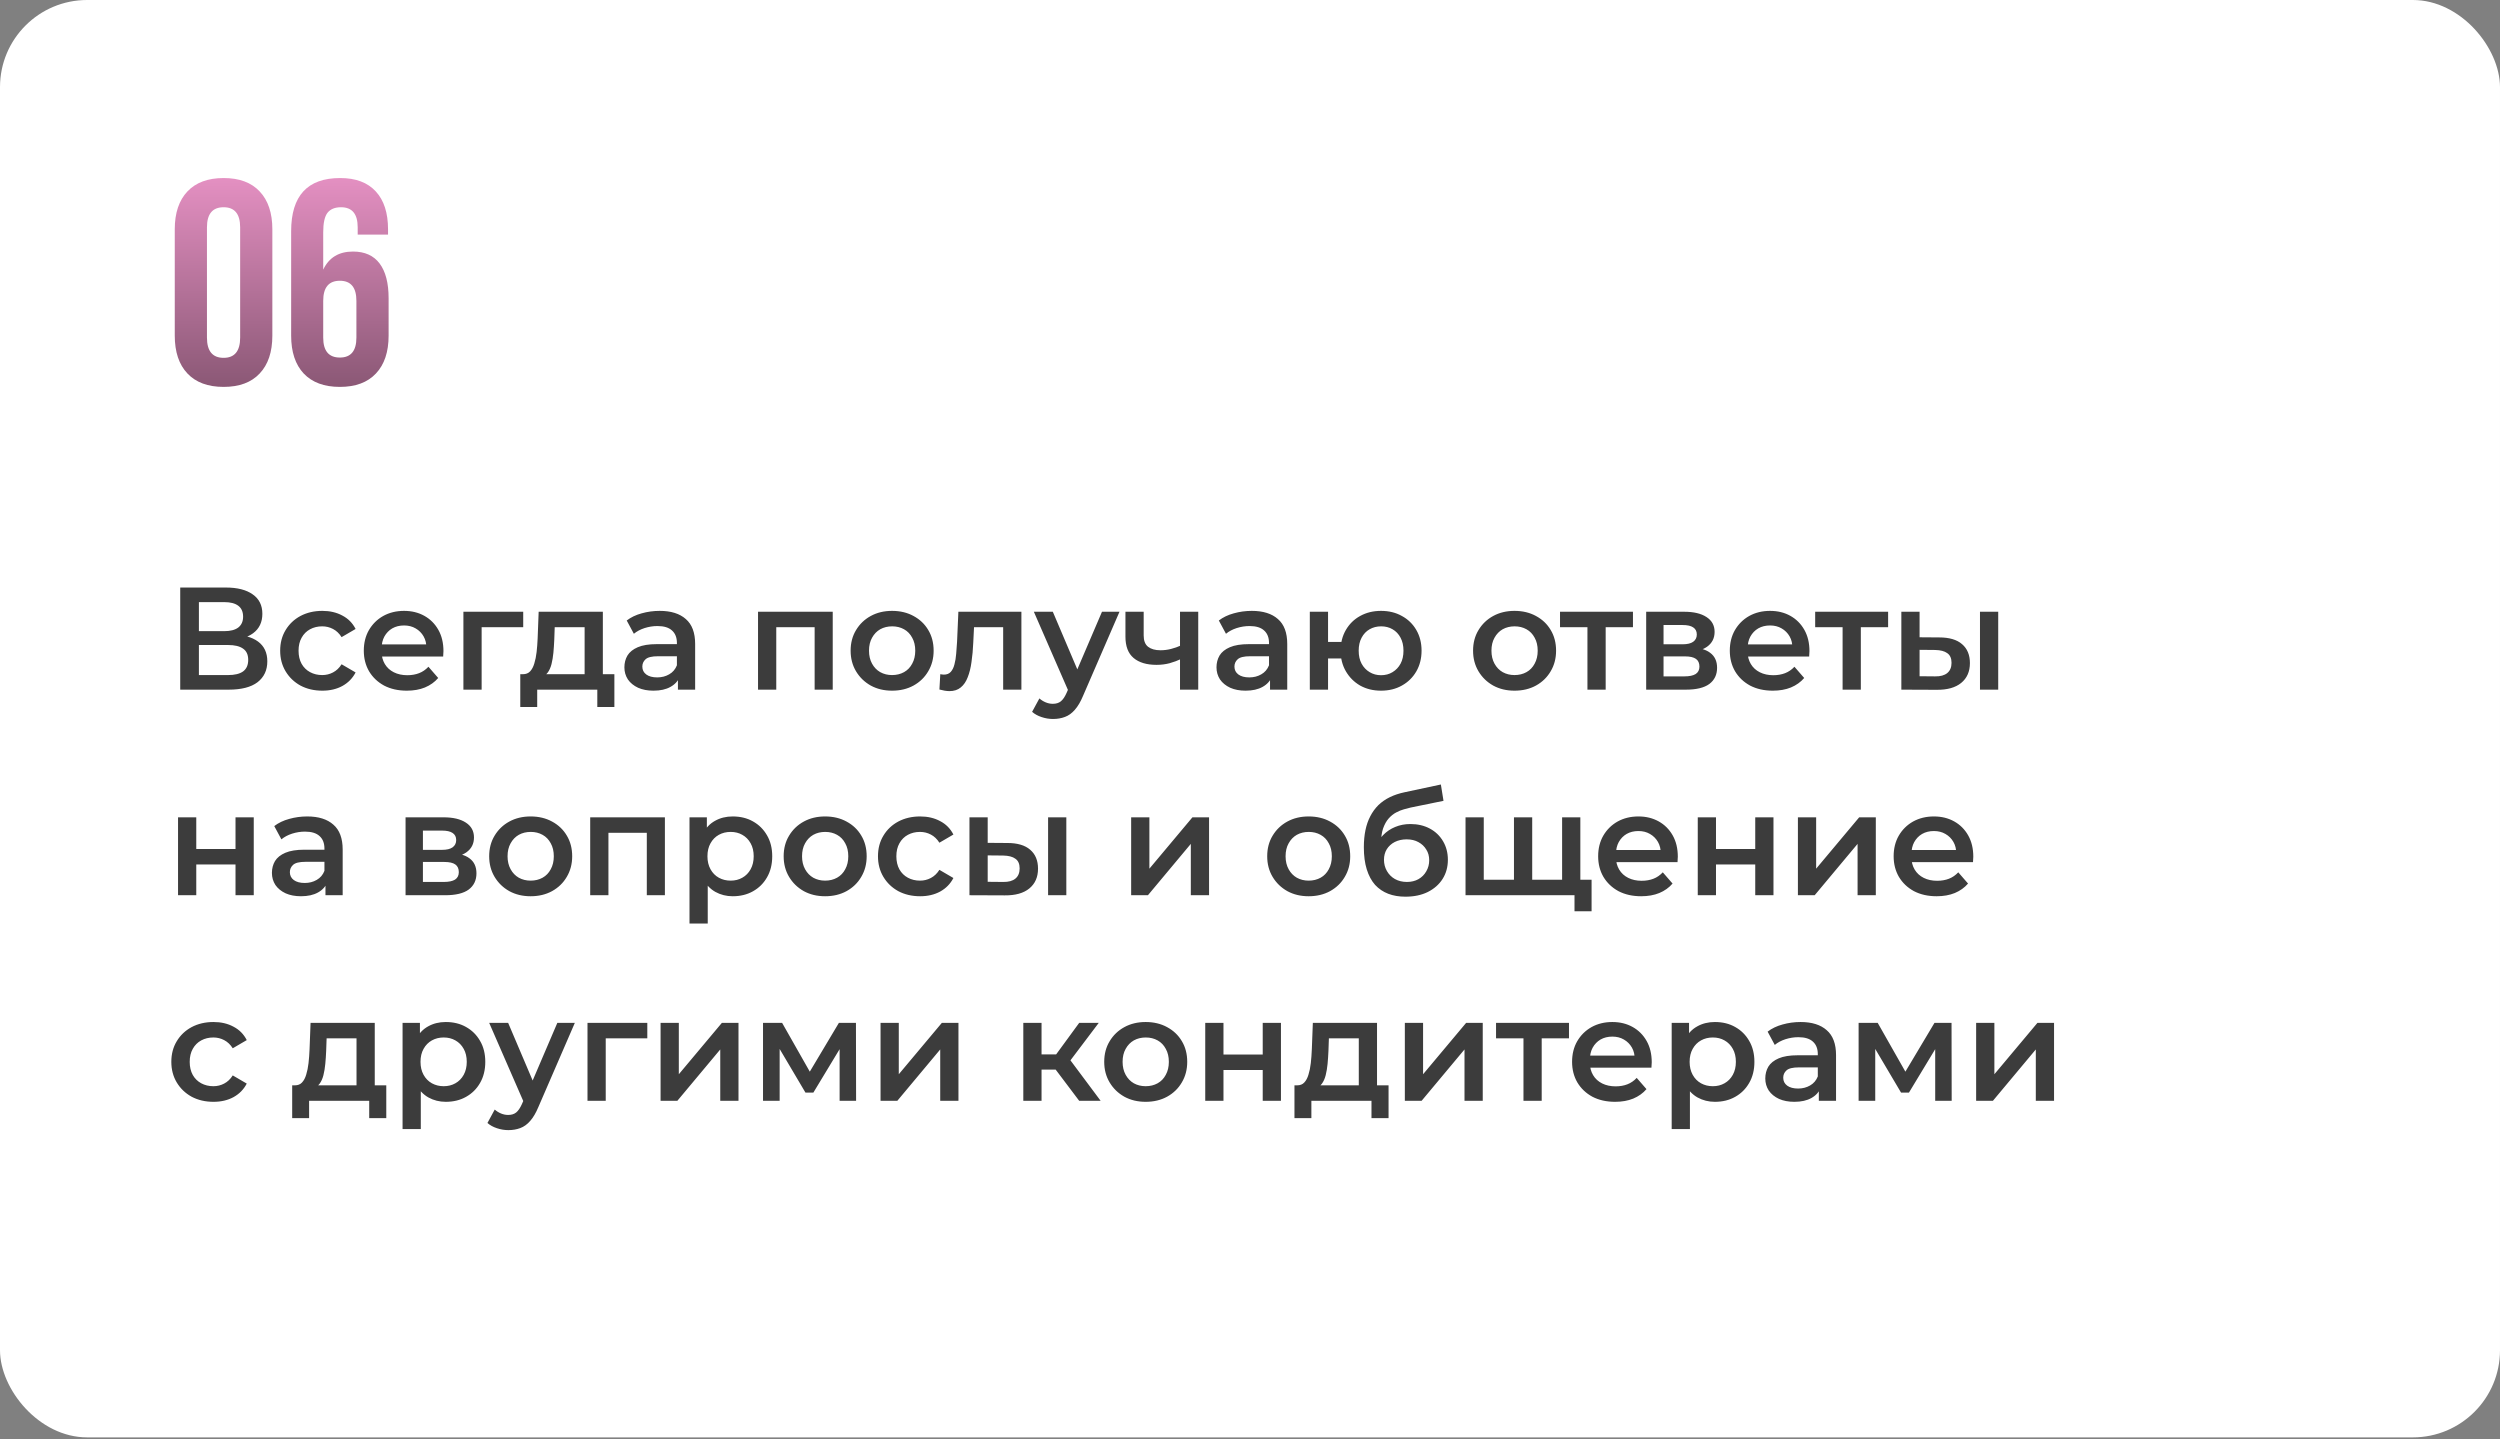
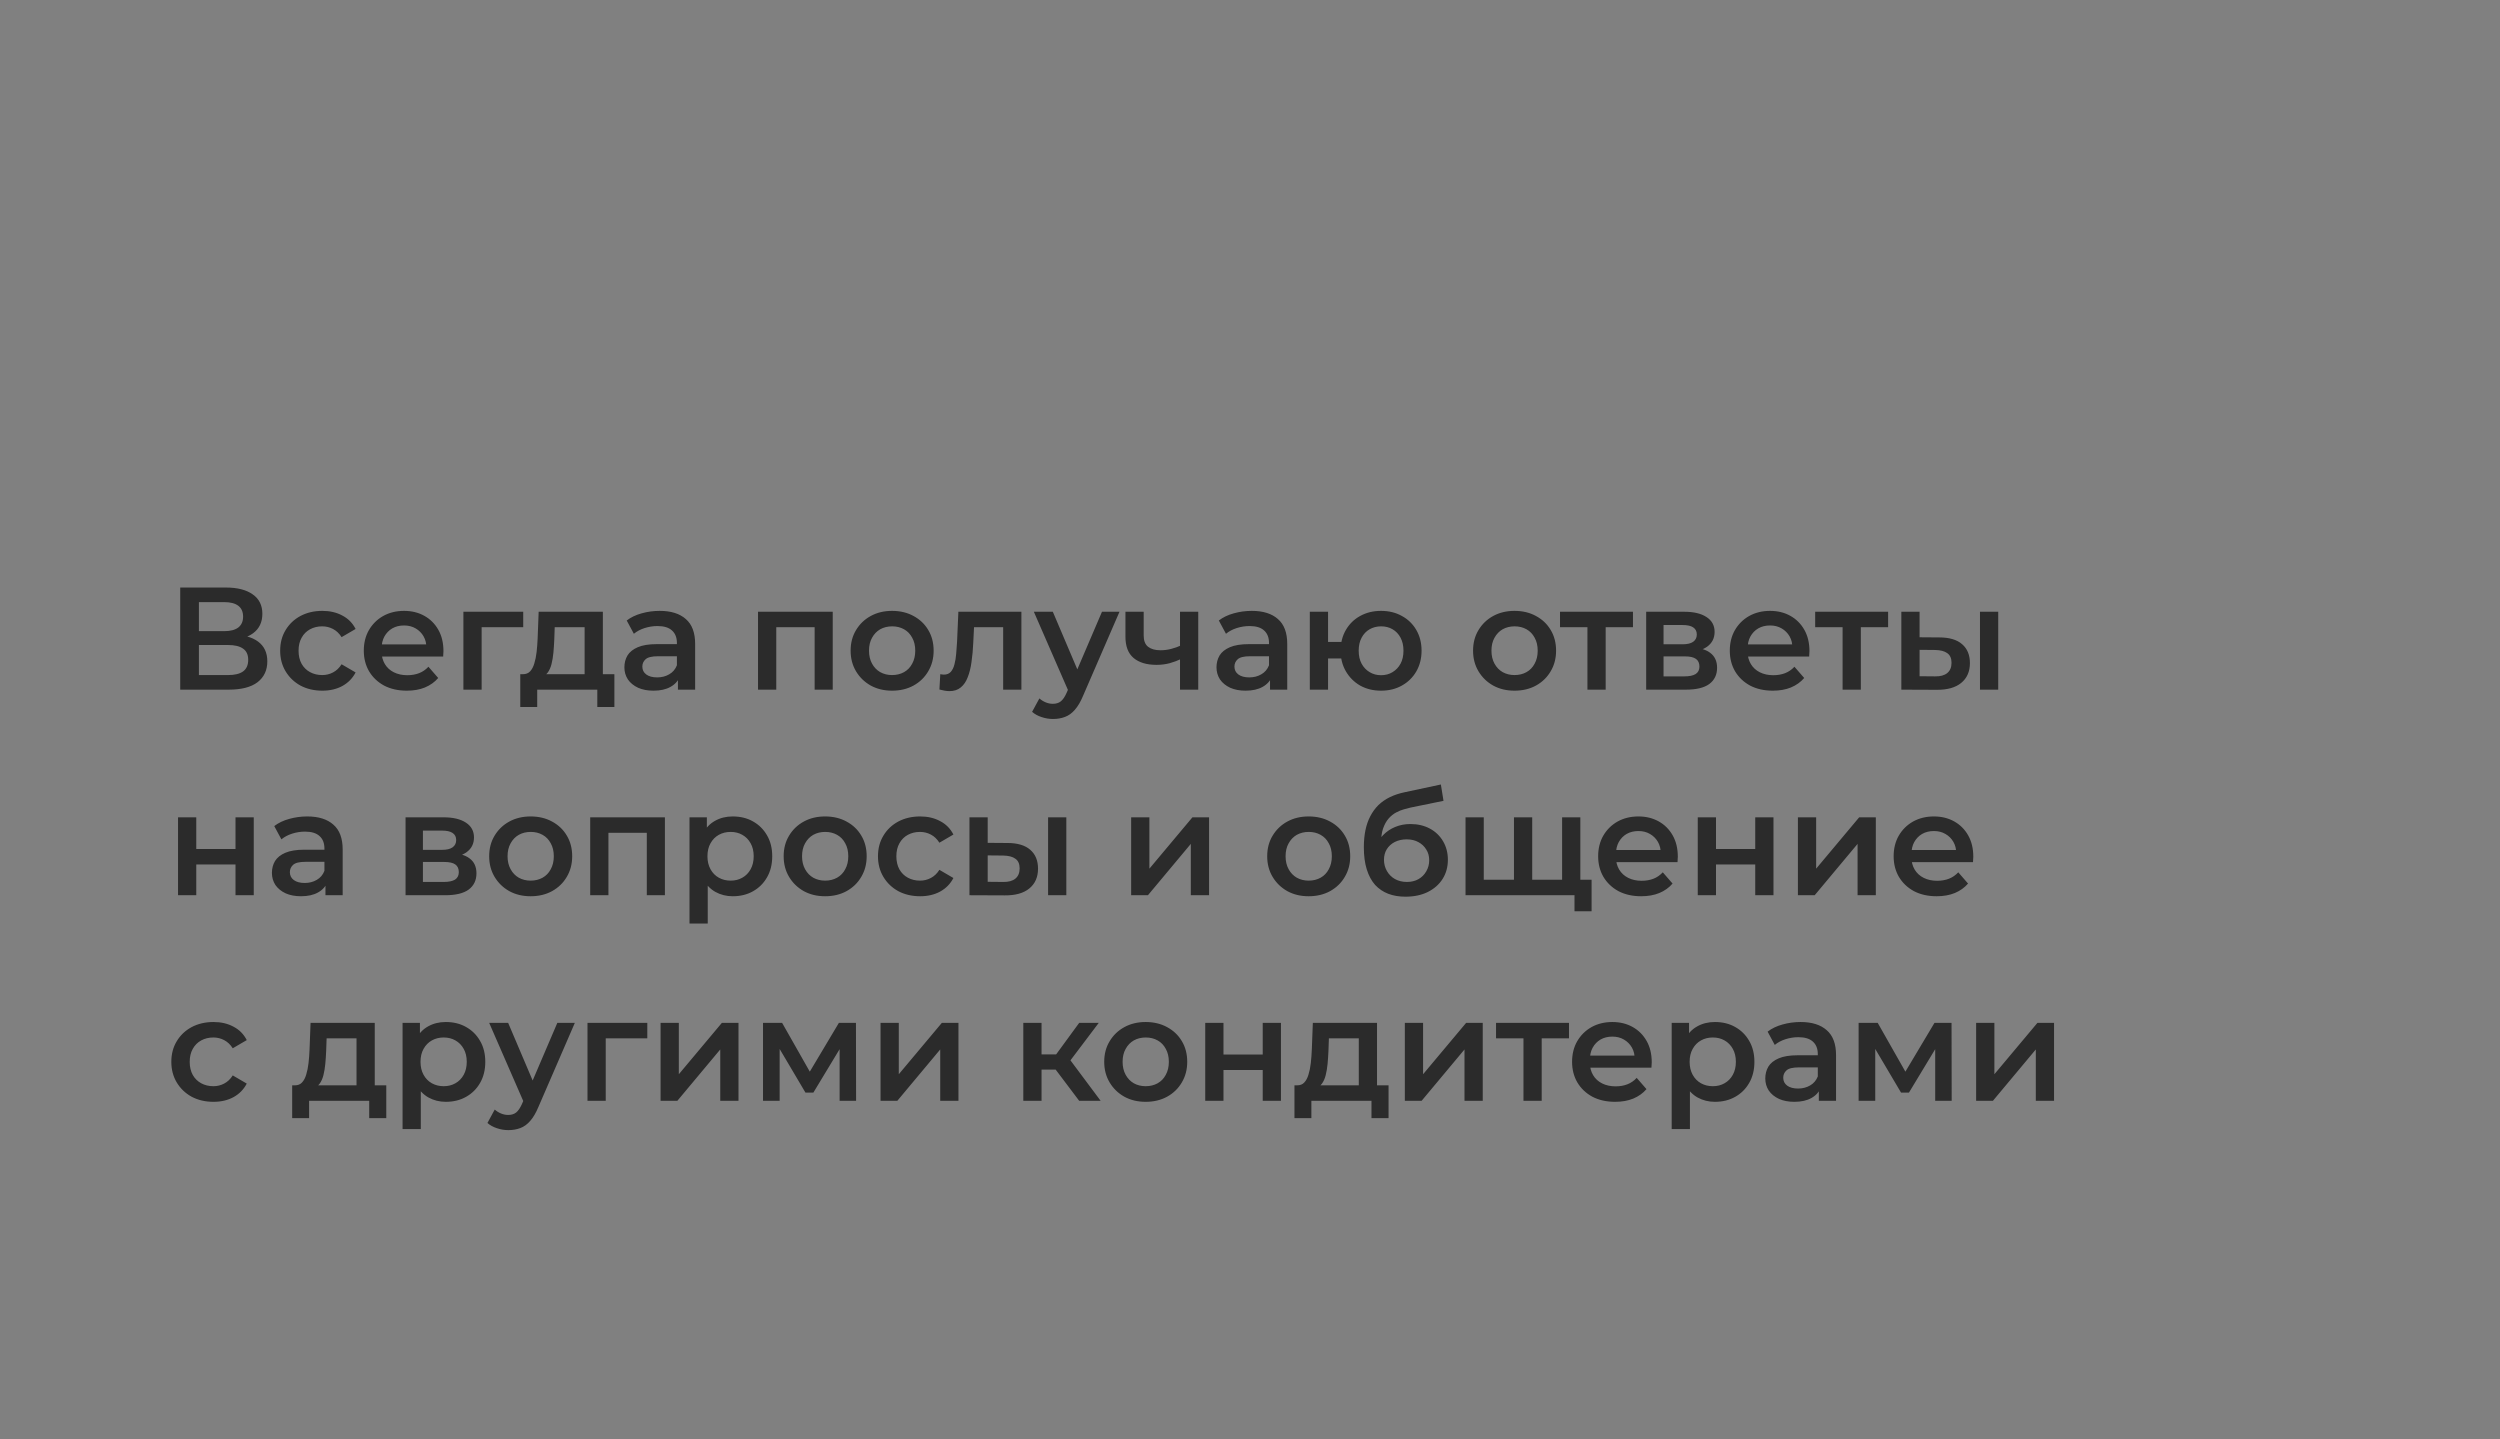
<svg xmlns="http://www.w3.org/2000/svg" width="377" height="217" viewBox="0 0 377 217" fill="none">
  <rect x="0" y="0" width="377" height="217" fill="#808080" stroke="none" />
-   <rect width="377" height="216.758" rx="13.141" fill="white" />
  <path d="M27.178 104V88.6H34.064C35.795 88.6 37.144 88.945 38.112 89.634C39.08 90.309 39.564 91.284 39.564 92.56C39.564 93.821 39.102 94.797 38.178 95.486C37.254 96.161 36.037 96.498 34.526 96.498L34.922 95.706C36.638 95.706 37.965 96.051 38.904 96.74C39.843 97.429 40.312 98.427 40.312 99.732C40.312 101.067 39.821 102.115 38.838 102.878C37.855 103.626 36.403 104 34.482 104H27.178ZM29.994 101.8H34.394C35.391 101.8 36.147 101.617 36.66 101.25C37.173 100.869 37.43 100.289 37.43 99.512C37.43 98.735 37.173 98.17 36.66 97.818C36.147 97.451 35.391 97.268 34.394 97.268H29.994V101.8ZM29.994 95.178H33.822C34.746 95.178 35.45 94.995 35.934 94.628C36.418 94.247 36.66 93.704 36.66 93C36.66 92.267 36.418 91.717 35.934 91.35C35.45 90.983 34.746 90.8 33.822 90.8H29.994V95.178ZM48.608 104.154C47.376 104.154 46.276 103.897 45.308 103.384C44.355 102.856 43.607 102.137 43.064 101.228C42.521 100.319 42.25 99.285 42.25 98.126C42.25 96.953 42.521 95.919 43.064 95.024C43.607 94.115 44.355 93.403 45.308 92.89C46.276 92.377 47.376 92.12 48.608 92.12C49.752 92.12 50.757 92.355 51.622 92.824C52.502 93.279 53.169 93.953 53.624 94.848L51.512 96.08C51.16 95.523 50.727 95.112 50.214 94.848C49.715 94.584 49.173 94.452 48.586 94.452C47.911 94.452 47.303 94.599 46.76 94.892C46.217 95.185 45.792 95.611 45.484 96.168C45.176 96.711 45.022 97.363 45.022 98.126C45.022 98.889 45.176 99.549 45.484 100.106C45.792 100.649 46.217 101.067 46.76 101.36C47.303 101.653 47.911 101.8 48.586 101.8C49.173 101.8 49.715 101.668 50.214 101.404C50.727 101.14 51.16 100.729 51.512 100.172L53.624 101.404C53.169 102.284 52.502 102.966 51.622 103.45C50.757 103.919 49.752 104.154 48.608 104.154ZM61.351 104.154C60.046 104.154 58.902 103.897 57.919 103.384C56.951 102.856 56.196 102.137 55.653 101.228C55.125 100.319 54.861 99.285 54.861 98.126C54.861 96.953 55.118 95.919 55.631 95.024C56.159 94.115 56.878 93.403 57.787 92.89C58.711 92.377 59.76 92.12 60.933 92.12C62.077 92.12 63.097 92.369 63.991 92.868C64.886 93.367 65.59 94.071 66.103 94.98C66.617 95.889 66.873 96.96 66.873 98.192C66.873 98.309 66.866 98.441 66.851 98.588C66.851 98.735 66.844 98.874 66.829 99.006H57.039V97.18H65.377L64.299 97.752C64.314 97.077 64.175 96.483 63.881 95.97C63.588 95.457 63.185 95.053 62.671 94.76C62.173 94.467 61.593 94.32 60.933 94.32C60.259 94.32 59.665 94.467 59.151 94.76C58.653 95.053 58.257 95.464 57.963 95.992C57.685 96.505 57.545 97.114 57.545 97.818V98.258C57.545 98.962 57.707 99.585 58.029 100.128C58.352 100.671 58.807 101.089 59.393 101.382C59.98 101.675 60.655 101.822 61.417 101.822C62.077 101.822 62.671 101.719 63.199 101.514C63.727 101.309 64.197 100.986 64.607 100.546L66.081 102.24C65.553 102.856 64.886 103.333 64.079 103.67C63.287 103.993 62.378 104.154 61.351 104.154ZM69.881 104V92.252H78.901V94.584H71.993L72.631 93.968V104H69.881ZM88.16 102.724V94.584H83.65L83.584 96.476C83.554 97.151 83.51 97.803 83.452 98.434C83.393 99.05 83.298 99.622 83.166 100.15C83.034 100.663 82.843 101.089 82.594 101.426C82.344 101.763 82.014 101.983 81.604 102.086L78.876 101.668C79.316 101.668 79.668 101.529 79.932 101.25C80.21 100.957 80.423 100.561 80.57 100.062C80.731 99.549 80.848 98.969 80.922 98.324C80.995 97.664 81.046 96.982 81.076 96.278L81.23 92.252H90.91V102.724H88.16ZM78.458 106.618V101.668H92.648V106.618H90.074V104H81.01V106.618H78.458ZM102.232 104V101.624L102.078 101.118V96.96C102.078 96.153 101.836 95.53 101.352 95.09C100.868 94.635 100.135 94.408 99.152 94.408C98.492 94.408 97.839 94.511 97.194 94.716C96.563 94.921 96.028 95.207 95.588 95.574L94.51 93.572C95.141 93.088 95.888 92.729 96.754 92.494C97.634 92.245 98.543 92.12 99.482 92.12C101.183 92.12 102.496 92.531 103.42 93.352C104.359 94.159 104.828 95.413 104.828 97.114V104H102.232ZM98.536 104.154C97.656 104.154 96.886 104.007 96.226 103.714C95.566 103.406 95.052 102.988 94.686 102.46C94.334 101.917 94.158 101.309 94.158 100.634C94.158 99.974 94.312 99.38 94.62 98.852C94.942 98.324 95.463 97.906 96.182 97.598C96.9 97.29 97.854 97.136 99.042 97.136H102.452V98.962H99.24C98.301 98.962 97.671 99.116 97.348 99.424C97.025 99.717 96.864 100.084 96.864 100.524C96.864 101.023 97.062 101.419 97.458 101.712C97.854 102.005 98.404 102.152 99.108 102.152C99.782 102.152 100.384 101.998 100.912 101.69C101.455 101.382 101.843 100.927 102.078 100.326L102.54 101.976C102.276 102.665 101.799 103.201 101.11 103.582C100.435 103.963 99.577 104.154 98.536 104.154ZM114.311 104V92.252H125.575V104H122.847V93.946L123.485 94.584H116.423L117.061 93.946V104H114.311ZM134.522 104.154C133.319 104.154 132.248 103.897 131.31 103.384C130.371 102.856 129.63 102.137 129.088 101.228C128.545 100.319 128.274 99.285 128.274 98.126C128.274 96.953 128.545 95.919 129.088 95.024C129.63 94.115 130.371 93.403 131.31 92.89C132.248 92.377 133.319 92.12 134.522 92.12C135.739 92.12 136.817 92.377 137.756 92.89C138.709 93.403 139.45 94.107 139.978 95.002C140.52 95.897 140.792 96.938 140.792 98.126C140.792 99.285 140.52 100.319 139.978 101.228C139.45 102.137 138.709 102.856 137.756 103.384C136.817 103.897 135.739 104.154 134.522 104.154ZM134.522 101.8C135.196 101.8 135.798 101.653 136.326 101.36C136.854 101.067 137.264 100.641 137.558 100.084C137.866 99.527 138.02 98.874 138.02 98.126C138.02 97.363 137.866 96.711 137.558 96.168C137.264 95.611 136.854 95.185 136.326 94.892C135.798 94.599 135.204 94.452 134.544 94.452C133.869 94.452 133.268 94.599 132.74 94.892C132.226 95.185 131.816 95.611 131.508 96.168C131.2 96.711 131.046 97.363 131.046 98.126C131.046 98.874 131.2 99.527 131.508 100.084C131.816 100.641 132.226 101.067 132.74 101.36C133.268 101.653 133.862 101.8 134.522 101.8ZM141.663 103.978L141.795 101.668C141.898 101.683 141.993 101.697 142.081 101.712C142.169 101.727 142.25 101.734 142.323 101.734C142.778 101.734 143.13 101.595 143.379 101.316C143.629 101.037 143.812 100.663 143.929 100.194C144.061 99.71 144.149 99.175 144.193 98.588C144.252 97.987 144.296 97.385 144.325 96.784L144.523 92.252H154.027V104H151.277V93.836L151.915 94.584H146.327L146.921 93.814L146.767 96.916C146.723 97.957 146.635 98.925 146.503 99.82C146.386 100.7 146.195 101.47 145.931 102.13C145.682 102.79 145.33 103.303 144.875 103.67C144.435 104.037 143.871 104.22 143.181 104.22C142.961 104.22 142.719 104.198 142.455 104.154C142.206 104.11 141.942 104.051 141.663 103.978ZM158.787 108.422C158.215 108.422 157.643 108.327 157.071 108.136C156.499 107.945 156.022 107.681 155.641 107.344L156.741 105.32C157.019 105.569 157.335 105.767 157.687 105.914C158.039 106.061 158.398 106.134 158.765 106.134C159.263 106.134 159.667 106.009 159.975 105.76C160.283 105.511 160.569 105.093 160.833 104.506L161.515 102.966L161.735 102.636L166.179 92.252H168.819L163.319 104.946C162.952 105.826 162.541 106.523 162.087 107.036C161.647 107.549 161.148 107.909 160.591 108.114C160.048 108.319 159.447 108.422 158.787 108.422ZM161.207 104.418L155.905 92.252H158.765L163.077 102.394L161.207 104.418ZM178.143 99.358C177.586 99.622 176.992 99.842 176.361 100.018C175.745 100.179 175.092 100.26 174.403 100.26C172.922 100.26 171.77 99.915 170.949 99.226C170.128 98.537 169.717 97.466 169.717 96.014V92.252H172.467V95.838C172.467 96.615 172.687 97.18 173.127 97.532C173.582 97.884 174.205 98.06 174.997 98.06C175.525 98.06 176.053 97.994 176.581 97.862C177.109 97.73 177.63 97.547 178.143 97.312V99.358ZM177.945 104V92.252H180.695V104H177.945ZM191.521 104V101.624L191.367 101.118V96.96C191.367 96.153 191.125 95.53 190.641 95.09C190.157 94.635 189.424 94.408 188.441 94.408C187.781 94.408 187.128 94.511 186.483 94.716C185.852 94.921 185.317 95.207 184.877 95.574L183.799 93.572C184.43 93.088 185.178 92.729 186.043 92.494C186.923 92.245 187.832 92.12 188.771 92.12C190.472 92.12 191.785 92.531 192.709 93.352C193.648 94.159 194.117 95.413 194.117 97.114V104H191.521ZM187.825 104.154C186.945 104.154 186.175 104.007 185.515 103.714C184.855 103.406 184.342 102.988 183.975 102.46C183.623 101.917 183.447 101.309 183.447 100.634C183.447 99.974 183.601 99.38 183.909 98.852C184.232 98.324 184.752 97.906 185.471 97.598C186.19 97.29 187.143 97.136 188.331 97.136H191.741V98.962H188.529C187.59 98.962 186.96 99.116 186.637 99.424C186.314 99.717 186.153 100.084 186.153 100.524C186.153 101.023 186.351 101.419 186.747 101.712C187.143 102.005 187.693 102.152 188.397 102.152C189.072 102.152 189.673 101.998 190.201 101.69C190.744 101.382 191.132 100.927 191.367 100.326L191.829 101.976C191.565 102.665 191.088 103.201 190.399 103.582C189.724 103.963 188.866 104.154 187.825 104.154ZM197.52 104V92.252H200.27V96.806H203.768V99.292H200.27V104H197.52ZM208.256 104.154C207.083 104.154 206.034 103.897 205.11 103.384C204.201 102.856 203.482 102.137 202.954 101.228C202.426 100.319 202.162 99.285 202.162 98.126C202.162 96.953 202.426 95.911 202.954 95.002C203.482 94.093 204.201 93.389 205.11 92.89C206.034 92.377 207.083 92.12 208.256 92.12C209.444 92.12 210.493 92.377 211.402 92.89C212.326 93.389 213.052 94.093 213.58 95.002C214.108 95.911 214.372 96.953 214.372 98.126C214.372 99.285 214.108 100.326 213.58 101.25C213.052 102.159 212.326 102.871 211.402 103.384C210.493 103.897 209.444 104.154 208.256 104.154ZM208.256 101.822C208.916 101.822 209.495 101.668 209.994 101.36C210.507 101.052 210.911 100.627 211.204 100.084C211.497 99.541 211.644 98.889 211.644 98.126C211.644 97.363 211.497 96.711 211.204 96.168C210.911 95.611 210.507 95.185 209.994 94.892C209.495 94.599 208.923 94.452 208.278 94.452C207.633 94.452 207.053 94.599 206.54 94.892C206.027 95.185 205.623 95.611 205.33 96.168C205.037 96.711 204.89 97.363 204.89 98.126C204.89 98.889 205.037 99.541 205.33 100.084C205.623 100.627 206.027 101.052 206.54 101.36C207.053 101.668 207.625 101.822 208.256 101.822ZM228.387 104.154C227.184 104.154 226.113 103.897 225.175 103.384C224.236 102.856 223.495 102.137 222.953 101.228C222.41 100.319 222.139 99.285 222.139 98.126C222.139 96.953 222.41 95.919 222.953 95.024C223.495 94.115 224.236 93.403 225.175 92.89C226.113 92.377 227.184 92.12 228.387 92.12C229.604 92.12 230.682 92.377 231.621 92.89C232.574 93.403 233.315 94.107 233.843 95.002C234.385 95.897 234.657 96.938 234.657 98.126C234.657 99.285 234.385 100.319 233.843 101.228C233.315 102.137 232.574 102.856 231.621 103.384C230.682 103.897 229.604 104.154 228.387 104.154ZM228.387 101.8C229.061 101.8 229.663 101.653 230.191 101.36C230.719 101.067 231.129 100.641 231.423 100.084C231.731 99.527 231.885 98.874 231.885 98.126C231.885 97.363 231.731 96.711 231.423 96.168C231.129 95.611 230.719 95.185 230.191 94.892C229.663 94.599 229.069 94.452 228.409 94.452C227.734 94.452 227.133 94.599 226.605 94.892C226.091 95.185 225.681 95.611 225.373 96.168C225.065 96.711 224.911 97.363 224.911 98.126C224.911 98.874 225.065 99.527 225.373 100.084C225.681 100.641 226.091 101.067 226.605 101.36C227.133 101.653 227.727 101.8 228.387 101.8ZM239.386 104V93.924L240.024 94.584H235.25V92.252H246.25V94.584H241.498L242.136 93.924V104H239.386ZM248.244 104V92.252H253.986C255.409 92.252 256.524 92.516 257.33 93.044C258.152 93.572 258.562 94.32 258.562 95.288C258.562 96.241 258.181 96.989 257.418 97.532C256.656 98.06 255.644 98.324 254.382 98.324L254.712 97.642C256.135 97.642 257.191 97.906 257.88 98.434C258.584 98.947 258.936 99.703 258.936 100.7C258.936 101.741 258.548 102.555 257.77 103.142C256.993 103.714 255.812 104 254.228 104H248.244ZM250.862 101.998H254.008C254.756 101.998 255.321 101.881 255.702 101.646C256.084 101.397 256.274 101.023 256.274 100.524C256.274 99.996 256.098 99.607 255.746 99.358C255.394 99.109 254.844 98.984 254.096 98.984H250.862V101.998ZM250.862 97.158H253.744C254.448 97.158 254.976 97.033 255.328 96.784C255.695 96.52 255.878 96.153 255.878 95.684C255.878 95.2 255.695 94.841 255.328 94.606C254.976 94.371 254.448 94.254 253.744 94.254H250.862V97.158ZM267.344 104.154C266.038 104.154 264.894 103.897 263.912 103.384C262.944 102.856 262.188 102.137 261.646 101.228C261.118 100.319 260.854 99.285 260.854 98.126C260.854 96.953 261.11 95.919 261.624 95.024C262.152 94.115 262.87 93.403 263.78 92.89C264.704 92.377 265.752 92.12 266.926 92.12C268.07 92.12 269.089 92.369 269.984 92.868C270.878 93.367 271.582 94.071 272.096 94.98C272.609 95.889 272.866 96.96 272.866 98.192C272.866 98.309 272.858 98.441 272.844 98.588C272.844 98.735 272.836 98.874 272.822 99.006H263.032V97.18H271.37L270.292 97.752C270.306 97.077 270.167 96.483 269.874 95.97C269.58 95.457 269.177 95.053 268.664 94.76C268.165 94.467 267.586 94.32 266.926 94.32C266.251 94.32 265.657 94.467 265.144 94.76C264.645 95.053 264.249 95.464 263.956 95.992C263.677 96.505 263.538 97.114 263.538 97.818V98.258C263.538 98.962 263.699 99.585 264.022 100.128C264.344 100.671 264.799 101.089 265.386 101.382C265.972 101.675 266.647 101.822 267.41 101.822C268.07 101.822 268.664 101.719 269.192 101.514C269.72 101.309 270.189 100.986 270.6 100.546L272.074 102.24C271.546 102.856 270.878 103.333 270.072 103.67C269.28 103.993 268.37 104.154 267.344 104.154ZM277.864 104V93.924L278.502 94.584H273.728V92.252H284.728V94.584H279.976L280.614 93.924V104H277.864ZM298.581 104V92.252H301.331V104H298.581ZM292.443 96.124C293.954 96.124 295.098 96.461 295.875 97.136C296.667 97.811 297.063 98.764 297.063 99.996C297.063 101.272 296.623 102.269 295.743 102.988C294.878 103.692 293.646 104.037 292.047 104.022L286.723 104V92.252H289.473V96.102L292.443 96.124ZM291.805 101.998C292.612 102.013 293.228 101.844 293.653 101.492C294.078 101.14 294.291 100.627 294.291 99.952C294.291 99.277 294.078 98.793 293.653 98.5C293.242 98.192 292.626 98.031 291.805 98.016L289.473 97.994V101.976L291.805 101.998ZM26.848 135V123.252H29.598V128.026H35.516V123.252H38.266V135H35.516V130.358H29.598V135H26.848ZM49.08 135V132.624L48.925 132.118V127.96C48.925 127.153 48.684 126.53 48.2 126.09C47.715 125.635 46.982 125.408 45.999 125.408C45.34 125.408 44.687 125.511 44.041 125.716C43.411 125.921 42.876 126.207 42.435 126.574L41.358 124.572C41.988 124.088 42.736 123.729 43.602 123.494C44.481 123.245 45.391 123.12 46.33 123.12C48.031 123.12 49.343 123.531 50.267 124.352C51.206 125.159 51.675 126.413 51.675 128.114V135H49.08ZM45.383 135.154C44.504 135.154 43.733 135.007 43.074 134.714C42.413 134.406 41.9 133.988 41.533 133.46C41.181 132.917 41.005 132.309 41.005 131.634C41.005 130.974 41.16 130.38 41.468 129.852C41.79 129.324 42.311 128.906 43.029 128.598C43.748 128.29 44.702 128.136 45.889 128.136H49.3V129.962H46.087C45.149 129.962 44.518 130.116 44.196 130.424C43.873 130.717 43.712 131.084 43.712 131.524C43.712 132.023 43.91 132.419 44.306 132.712C44.702 133.005 45.252 133.152 45.956 133.152C46.63 133.152 47.231 132.998 47.76 132.69C48.302 132.382 48.691 131.927 48.925 131.326L49.388 132.976C49.123 133.665 48.647 134.201 47.958 134.582C47.283 134.963 46.425 135.154 45.383 135.154ZM61.158 135V123.252H66.9C68.323 123.252 69.438 123.516 70.245 124.044C71.066 124.572 71.477 125.32 71.477 126.288C71.477 127.241 71.095 127.989 70.332 128.532C69.57 129.06 68.558 129.324 67.296 129.324L67.626 128.642C69.049 128.642 70.105 128.906 70.794 129.434C71.499 129.947 71.85 130.703 71.85 131.7C71.85 132.741 71.462 133.555 70.684 134.142C69.907 134.714 68.727 135 67.142 135H61.158ZM63.776 132.998H66.922C67.671 132.998 68.235 132.881 68.617 132.646C68.998 132.397 69.189 132.023 69.189 131.524C69.189 130.996 69.013 130.607 68.66 130.358C68.308 130.109 67.758 129.984 67.01 129.984H63.776V132.998ZM63.776 128.158H66.659C67.362 128.158 67.891 128.033 68.243 127.784C68.609 127.52 68.793 127.153 68.793 126.684C68.793 126.2 68.609 125.841 68.243 125.606C67.891 125.371 67.362 125.254 66.659 125.254H63.776V128.158ZM80.016 135.154C78.813 135.154 77.742 134.897 76.804 134.384C75.865 133.856 75.124 133.137 74.582 132.228C74.039 131.319 73.768 130.285 73.768 129.126C73.768 127.953 74.039 126.919 74.582 126.024C75.124 125.115 75.865 124.403 76.804 123.89C77.742 123.377 78.813 123.12 80.016 123.12C81.233 123.12 82.311 123.377 83.25 123.89C84.203 124.403 84.944 125.107 85.472 126.002C86.014 126.897 86.286 127.938 86.286 129.126C86.286 130.285 86.014 131.319 85.472 132.228C84.944 133.137 84.203 133.856 83.25 134.384C82.311 134.897 81.233 135.154 80.016 135.154ZM80.016 132.8C80.69 132.8 81.292 132.653 81.82 132.36C82.348 132.067 82.758 131.641 83.052 131.084C83.36 130.527 83.514 129.874 83.514 129.126C83.514 128.363 83.36 127.711 83.052 127.168C82.758 126.611 82.348 126.185 81.82 125.892C81.292 125.599 80.698 125.452 80.038 125.452C79.363 125.452 78.762 125.599 78.234 125.892C77.72 126.185 77.31 126.611 77.002 127.168C76.694 127.711 76.54 128.363 76.54 129.126C76.54 129.874 76.694 130.527 77.002 131.084C77.31 131.641 77.72 132.067 78.234 132.36C78.762 132.653 79.356 132.8 80.016 132.8ZM89.002 135V123.252H100.266V135H97.538V124.946L98.176 125.584H91.114L91.752 124.946V135H89.002ZM110.489 135.154C109.536 135.154 108.663 134.934 107.871 134.494C107.094 134.054 106.47 133.394 106.001 132.514C105.546 131.619 105.319 130.49 105.319 129.126C105.319 127.747 105.539 126.618 105.979 125.738C106.434 124.858 107.05 124.205 107.827 123.78C108.604 123.34 109.492 123.12 110.489 123.12C111.648 123.12 112.667 123.369 113.547 123.868C114.442 124.367 115.146 125.063 115.659 125.958C116.187 126.853 116.451 127.909 116.451 129.126C116.451 130.343 116.187 131.407 115.659 132.316C115.146 133.211 114.442 133.907 113.547 134.406C112.667 134.905 111.648 135.154 110.489 135.154ZM103.977 139.268V123.252H106.595V126.024L106.507 129.148L106.727 132.272V139.268H103.977ZM110.181 132.8C110.841 132.8 111.428 132.653 111.941 132.36C112.469 132.067 112.887 131.641 113.195 131.084C113.503 130.527 113.657 129.874 113.657 129.126C113.657 128.363 113.503 127.711 113.195 127.168C112.887 126.611 112.469 126.185 111.941 125.892C111.428 125.599 110.841 125.452 110.181 125.452C109.521 125.452 108.927 125.599 108.399 125.892C107.871 126.185 107.453 126.611 107.145 127.168C106.837 127.711 106.683 128.363 106.683 129.126C106.683 129.874 106.837 130.527 107.145 131.084C107.453 131.641 107.871 132.067 108.399 132.36C108.927 132.653 109.521 132.8 110.181 132.8ZM124.424 135.154C123.221 135.154 122.151 134.897 121.212 134.384C120.273 133.856 119.533 133.137 118.99 132.228C118.447 131.319 118.176 130.285 118.176 129.126C118.176 127.953 118.447 126.919 118.99 126.024C119.533 125.115 120.273 124.403 121.212 123.89C122.151 123.377 123.221 123.12 124.424 123.12C125.641 123.12 126.719 123.377 127.658 123.89C128.611 124.403 129.352 125.107 129.88 126.002C130.423 126.897 130.694 127.938 130.694 129.126C130.694 130.285 130.423 131.319 129.88 132.228C129.352 133.137 128.611 133.856 127.658 134.384C126.719 134.897 125.641 135.154 124.424 135.154ZM124.424 132.8C125.099 132.8 125.7 132.653 126.228 132.36C126.756 132.067 127.167 131.641 127.46 131.084C127.768 130.527 127.922 129.874 127.922 129.126C127.922 128.363 127.768 127.711 127.46 127.168C127.167 126.611 126.756 126.185 126.228 125.892C125.7 125.599 125.106 125.452 124.446 125.452C123.771 125.452 123.17 125.599 122.642 125.892C122.129 126.185 121.718 126.611 121.41 127.168C121.102 127.711 120.948 128.363 120.948 129.126C120.948 129.874 121.102 130.527 121.41 131.084C121.718 131.641 122.129 132.067 122.642 132.36C123.17 132.653 123.764 132.8 124.424 132.8ZM138.757 135.154C137.525 135.154 136.425 134.897 135.457 134.384C134.503 133.856 133.755 133.137 133.213 132.228C132.67 131.319 132.399 130.285 132.399 129.126C132.399 127.953 132.67 126.919 133.213 126.024C133.755 125.115 134.503 124.403 135.457 123.89C136.425 123.377 137.525 123.12 138.757 123.12C139.901 123.12 140.905 123.355 141.771 123.824C142.651 124.279 143.318 124.953 143.773 125.848L141.661 127.08C141.309 126.523 140.876 126.112 140.363 125.848C139.864 125.584 139.321 125.452 138.735 125.452C138.06 125.452 137.451 125.599 136.909 125.892C136.366 126.185 135.941 126.611 135.633 127.168C135.325 127.711 135.171 128.363 135.171 129.126C135.171 129.889 135.325 130.549 135.633 131.106C135.941 131.649 136.366 132.067 136.909 132.36C137.451 132.653 138.06 132.8 138.735 132.8C139.321 132.8 139.864 132.668 140.363 132.404C140.876 132.14 141.309 131.729 141.661 131.172L143.773 132.404C143.318 133.284 142.651 133.966 141.771 134.45C140.905 134.919 139.901 135.154 138.757 135.154ZM158.052 135V123.252H160.802V135H158.052ZM151.914 127.124C153.424 127.124 154.568 127.461 155.346 128.136C156.138 128.811 156.534 129.764 156.534 130.996C156.534 132.272 156.094 133.269 155.214 133.988C154.348 134.692 153.116 135.037 151.518 135.022L146.194 135V123.252H148.944V127.102L151.914 127.124ZM151.276 132.998C152.082 133.013 152.698 132.844 153.124 132.492C153.549 132.14 153.762 131.627 153.762 130.952C153.762 130.277 153.549 129.793 153.124 129.5C152.713 129.192 152.097 129.031 151.276 129.016L148.944 128.994V132.976L151.276 132.998ZM170.578 135V123.252H173.328V130.996L179.818 123.252H182.326V135H179.576V127.256L173.108 135H170.578ZM197.342 135.154C196.139 135.154 195.068 134.897 194.13 134.384C193.191 133.856 192.45 133.137 191.908 132.228C191.365 131.319 191.094 130.285 191.094 129.126C191.094 127.953 191.365 126.919 191.908 126.024C192.45 125.115 193.191 124.403 194.13 123.89C195.068 123.377 196.139 123.12 197.342 123.12C198.559 123.12 199.637 123.377 200.576 123.89C201.529 124.403 202.27 125.107 202.798 126.002C203.34 126.897 203.612 127.938 203.612 129.126C203.612 130.285 203.34 131.319 202.798 132.228C202.27 133.137 201.529 133.856 200.576 134.384C199.637 134.897 198.559 135.154 197.342 135.154ZM197.342 132.8C198.016 132.8 198.618 132.653 199.146 132.36C199.674 132.067 200.084 131.641 200.378 131.084C200.686 130.527 200.84 129.874 200.84 129.126C200.84 128.363 200.686 127.711 200.378 127.168C200.084 126.611 199.674 126.185 199.146 125.892C198.618 125.599 198.024 125.452 197.364 125.452C196.689 125.452 196.088 125.599 195.56 125.892C195.046 126.185 194.636 126.611 194.328 127.168C194.02 127.711 193.866 128.363 193.866 129.126C193.866 129.874 194.02 130.527 194.328 131.084C194.636 131.641 195.046 132.067 195.56 132.36C196.088 132.653 196.682 132.8 197.342 132.8ZM211.938 135.22C210.97 135.22 210.105 135.073 209.342 134.78C208.58 134.487 207.92 134.039 207.362 133.438C206.82 132.822 206.402 132.045 206.108 131.106C205.815 130.167 205.668 129.053 205.668 127.762C205.668 126.823 205.749 125.965 205.91 125.188C206.072 124.411 206.314 123.714 206.636 123.098C206.959 122.467 207.362 121.91 207.846 121.426C208.345 120.942 208.924 120.539 209.584 120.216C210.244 119.893 210.992 119.644 211.828 119.468L217.284 118.302L217.68 120.766L212.73 121.778C212.452 121.837 212.114 121.925 211.718 122.042C211.337 122.145 210.941 122.306 210.53 122.526C210.134 122.731 209.76 123.032 209.408 123.428C209.071 123.809 208.792 124.308 208.572 124.924C208.367 125.525 208.264 126.281 208.264 127.19C208.264 127.469 208.272 127.681 208.286 127.828C208.316 127.96 208.338 128.107 208.352 128.268C208.382 128.415 208.396 128.635 208.396 128.928L207.362 127.85C207.656 127.102 208.059 126.464 208.572 125.936C209.1 125.393 209.709 124.983 210.398 124.704C211.102 124.411 211.865 124.264 212.686 124.264C213.786 124.264 214.762 124.491 215.612 124.946C216.463 125.401 217.13 126.039 217.614 126.86C218.098 127.681 218.34 128.613 218.34 129.654C218.34 130.739 218.076 131.7 217.548 132.536C217.02 133.372 216.272 134.032 215.304 134.516C214.351 134.985 213.229 135.22 211.938 135.22ZM212.158 132.998C212.818 132.998 213.398 132.859 213.896 132.58C214.41 132.287 214.806 131.891 215.084 131.392C215.378 130.893 215.524 130.336 215.524 129.72C215.524 129.104 215.378 128.569 215.084 128.114C214.806 127.645 214.41 127.271 213.896 126.992C213.398 126.713 212.804 126.574 212.114 126.574C211.454 126.574 210.86 126.706 210.332 126.97C209.819 127.234 209.416 127.601 209.122 128.07C208.844 128.525 208.704 129.053 208.704 129.654C208.704 130.27 208.851 130.835 209.144 131.348C209.438 131.861 209.841 132.265 210.354 132.558C210.882 132.851 211.484 132.998 212.158 132.998ZM228.9 132.668L228.306 133.328V123.252H231.056V133.328L230.396 132.668H236.204L235.566 133.328V123.252H238.316V135H221.002V123.252H223.752V133.328L223.114 132.668H228.9ZM237.436 137.42V134.318L238.074 135H235.478V132.668H240.01V137.42H237.436ZM247.492 135.154C246.187 135.154 245.043 134.897 244.06 134.384C243.092 133.856 242.337 133.137 241.794 132.228C241.266 131.319 241.002 130.285 241.002 129.126C241.002 127.953 241.259 126.919 241.772 126.024C242.3 125.115 243.019 124.403 243.928 123.89C244.852 123.377 245.901 123.12 247.074 123.12C248.218 123.12 249.237 123.369 250.132 123.868C251.027 124.367 251.731 125.071 252.244 125.98C252.757 126.889 253.014 127.96 253.014 129.192C253.014 129.309 253.007 129.441 252.992 129.588C252.992 129.735 252.985 129.874 252.97 130.006H243.18V128.18H251.518L250.44 128.752C250.455 128.077 250.315 127.483 250.022 126.97C249.729 126.457 249.325 126.053 248.812 125.76C248.313 125.467 247.734 125.32 247.074 125.32C246.399 125.32 245.805 125.467 245.292 125.76C244.793 126.053 244.397 126.464 244.104 126.992C243.825 127.505 243.686 128.114 243.686 128.818V129.258C243.686 129.962 243.847 130.585 244.17 131.128C244.493 131.671 244.947 132.089 245.534 132.382C246.121 132.675 246.795 132.822 247.558 132.822C248.218 132.822 248.812 132.719 249.34 132.514C249.868 132.309 250.337 131.986 250.748 131.546L252.222 133.24C251.694 133.856 251.027 134.333 250.22 134.67C249.428 134.993 248.519 135.154 247.492 135.154ZM256.022 135V123.252H258.772V128.026H264.69V123.252H267.44V135H264.69V130.358H258.772V135H256.022ZM271.125 135V123.252H273.875V130.996L280.365 123.252H282.873V135H280.123V127.256L273.655 135H271.125ZM292.051 135.154C290.745 135.154 289.601 134.897 288.619 134.384C287.651 133.856 286.895 133.137 286.353 132.228C285.825 131.319 285.561 130.285 285.561 129.126C285.561 127.953 285.817 126.919 286.331 126.024C286.859 125.115 287.577 124.403 288.487 123.89C289.411 123.377 290.459 123.12 291.633 123.12C292.777 123.12 293.796 123.369 294.691 123.868C295.585 124.367 296.289 125.071 296.803 125.98C297.316 126.889 297.573 127.96 297.573 129.192C297.573 129.309 297.565 129.441 297.551 129.588C297.551 129.735 297.543 129.874 297.529 130.006H287.739V128.18H296.077L294.999 128.752C295.013 128.077 294.874 127.483 294.581 126.97C294.287 126.457 293.884 126.053 293.371 125.76C292.872 125.467 292.293 125.32 291.633 125.32C290.958 125.32 290.364 125.467 289.851 125.76C289.352 126.053 288.956 126.464 288.663 126.992C288.384 127.505 288.245 128.114 288.245 128.818V129.258C288.245 129.962 288.406 130.585 288.729 131.128C289.051 131.671 289.506 132.089 290.093 132.382C290.679 132.675 291.354 132.822 292.117 132.822C292.777 132.822 293.371 132.719 293.899 132.514C294.427 132.309 294.896 131.986 295.307 131.546L296.781 133.24C296.253 133.856 295.585 134.333 294.779 134.67C293.987 134.993 293.077 135.154 292.051 135.154ZM32.194 166.154C30.962 166.154 29.862 165.897 28.894 165.384C27.941 164.856 27.193 164.137 26.65 163.228C26.107 162.319 25.836 161.285 25.836 160.126C25.836 158.953 26.107 157.919 26.65 157.024C27.193 156.115 27.941 155.403 28.894 154.89C29.862 154.377 30.962 154.12 32.194 154.12C33.338 154.12 34.343 154.355 35.208 154.824C36.088 155.279 36.755 155.953 37.21 156.848L35.098 158.08C34.746 157.523 34.313 157.112 33.8 156.848C33.301 156.584 32.759 156.452 32.172 156.452C31.497 156.452 30.889 156.599 30.346 156.892C29.803 157.185 29.378 157.611 29.07 158.168C28.762 158.711 28.608 159.363 28.608 160.126C28.608 160.889 28.762 161.549 29.07 162.106C29.378 162.649 29.803 163.067 30.346 163.36C30.889 163.653 31.497 163.8 32.172 163.8C32.759 163.8 33.301 163.668 33.8 163.404C34.313 163.14 34.746 162.729 35.098 162.172L37.21 163.404C36.755 164.284 36.088 164.966 35.208 165.45C34.343 165.919 33.338 166.154 32.194 166.154ZM53.763 164.724V156.584H49.253L49.187 158.476C49.158 159.151 49.114 159.803 49.055 160.434C48.997 161.05 48.901 161.622 48.769 162.15C48.637 162.663 48.447 163.089 48.197 163.426C47.948 163.763 47.618 163.983 47.207 164.086L44.479 163.668C44.919 163.668 45.271 163.529 45.535 163.25C45.814 162.957 46.027 162.561 46.173 162.062C46.335 161.549 46.452 160.969 46.525 160.324C46.599 159.664 46.65 158.982 46.679 158.278L46.833 154.252H56.513V164.724H53.763ZM44.061 168.618V163.668H58.251V168.618H55.677V166H46.613V168.618H44.061ZM67.219 166.154C66.266 166.154 65.393 165.934 64.601 165.494C63.824 165.054 63.201 164.394 62.731 163.514C62.277 162.619 62.049 161.49 62.049 160.126C62.049 158.747 62.269 157.618 62.709 156.738C63.164 155.858 63.78 155.205 64.557 154.78C65.335 154.34 66.222 154.12 67.219 154.12C68.378 154.12 69.397 154.369 70.277 154.868C71.172 155.367 71.876 156.063 72.389 156.958C72.917 157.853 73.181 158.909 73.181 160.126C73.181 161.343 72.917 162.407 72.389 163.316C71.876 164.211 71.172 164.907 70.277 165.406C69.397 165.905 68.378 166.154 67.219 166.154ZM60.707 170.268V154.252H63.325V157.024L63.237 160.148L63.457 163.272V170.268H60.707ZM66.911 163.8C67.571 163.8 68.158 163.653 68.671 163.36C69.199 163.067 69.617 162.641 69.925 162.084C70.233 161.527 70.387 160.874 70.387 160.126C70.387 159.363 70.233 158.711 69.925 158.168C69.617 157.611 69.199 157.185 68.671 156.892C68.158 156.599 67.571 156.452 66.911 156.452C66.251 156.452 65.657 156.599 65.129 156.892C64.601 157.185 64.183 157.611 63.875 158.168C63.567 158.711 63.413 159.363 63.413 160.126C63.413 160.874 63.567 161.527 63.875 162.084C64.183 162.641 64.601 163.067 65.129 163.36C65.657 163.653 66.251 163.8 66.911 163.8ZM76.652 170.422C76.08 170.422 75.508 170.327 74.936 170.136C74.364 169.945 73.887 169.681 73.506 169.344L74.606 167.32C74.885 167.569 75.2 167.767 75.552 167.914C75.904 168.061 76.263 168.134 76.63 168.134C77.129 168.134 77.532 168.009 77.84 167.76C78.148 167.511 78.434 167.093 78.698 166.506L79.38 164.966L79.6 164.636L84.044 154.252H86.684L81.184 166.946C80.817 167.826 80.407 168.523 79.952 169.036C79.512 169.549 79.013 169.909 78.456 170.114C77.913 170.319 77.312 170.422 76.652 170.422ZM79.072 166.418L73.77 154.252H76.63L80.942 164.394L79.072 166.418ZM88.594 166V154.252H97.614V156.584H90.706L91.344 155.968V166H88.594ZM99.616 166V154.252H102.366V161.996L108.856 154.252H111.364V166H108.614V158.256L102.146 166H99.616ZM115.063 166V154.252H117.945L122.675 162.59H121.531L126.503 154.252H129.077L129.099 166H126.613V157.2L127.053 157.486L122.653 164.768H121.465L117.043 157.288L117.571 157.156V166H115.063ZM132.787 166V154.252H135.537V161.996L142.027 154.252H144.535V166H141.785V158.256L135.317 166H132.787ZM162.741 166L158.495 160.368L160.739 158.982L165.975 166H162.741ZM154.315 166V154.252H157.065V166H154.315ZM156.251 161.292V159.004H160.233V161.292H156.251ZM161.003 160.456L158.429 160.148L162.741 154.252H165.689L161.003 160.456ZM172.764 166.154C171.561 166.154 170.49 165.897 169.552 165.384C168.613 164.856 167.872 164.137 167.33 163.228C166.787 162.319 166.516 161.285 166.516 160.126C166.516 158.953 166.787 157.919 167.33 157.024C167.872 156.115 168.613 155.403 169.552 154.89C170.49 154.377 171.561 154.12 172.764 154.12C173.981 154.12 175.059 154.377 175.998 154.89C176.951 155.403 177.692 156.107 178.22 157.002C178.762 157.897 179.034 158.938 179.034 160.126C179.034 161.285 178.762 162.319 178.22 163.228C177.692 164.137 176.951 164.856 175.998 165.384C175.059 165.897 173.981 166.154 172.764 166.154ZM172.764 163.8C173.438 163.8 174.04 163.653 174.568 163.36C175.096 163.067 175.506 162.641 175.8 162.084C176.108 161.527 176.262 160.874 176.262 160.126C176.262 159.363 176.108 158.711 175.8 158.168C175.506 157.611 175.096 157.185 174.568 156.892C174.04 156.599 173.446 156.452 172.786 156.452C172.111 156.452 171.51 156.599 170.982 156.892C170.468 157.185 170.058 157.611 169.75 158.168C169.442 158.711 169.288 159.363 169.288 160.126C169.288 160.874 169.442 161.527 169.75 162.084C170.058 162.641 170.468 163.067 170.982 163.36C171.51 163.653 172.104 163.8 172.764 163.8ZM181.75 166V154.252H184.5V159.026H190.418V154.252H193.168V166H190.418V161.358H184.5V166H181.75ZM204.906 164.724V156.584H200.396L200.33 158.476C200.301 159.151 200.257 159.803 200.198 160.434C200.139 161.05 200.044 161.622 199.912 162.15C199.78 162.663 199.589 163.089 199.34 163.426C199.091 163.763 198.761 163.983 198.35 164.086L195.622 163.668C196.062 163.668 196.414 163.529 196.678 163.25C196.957 162.957 197.169 162.561 197.316 162.062C197.477 161.549 197.595 160.969 197.668 160.324C197.741 159.664 197.793 158.982 197.822 158.278L197.976 154.252H207.656V164.724H204.906ZM195.204 168.618V163.668H209.394V168.618H206.82V166H197.756V168.618H195.204ZM211.85 166V154.252H214.6V161.996L221.09 154.252H223.598V166H220.848V158.256L214.38 166H211.85ZM229.739 166V155.924L230.377 156.584H225.603V154.252H236.603V156.584H231.851L232.489 155.924V166H229.739ZM243.56 166.154C242.255 166.154 241.111 165.897 240.128 165.384C239.16 164.856 238.405 164.137 237.862 163.228C237.334 162.319 237.07 161.285 237.07 160.126C237.07 158.953 237.327 157.919 237.84 157.024C238.368 156.115 239.087 155.403 239.996 154.89C240.92 154.377 241.969 154.12 243.142 154.12C244.286 154.12 245.306 154.369 246.2 154.868C247.095 155.367 247.799 156.071 248.312 156.98C248.826 157.889 249.082 158.96 249.082 160.192C249.082 160.309 249.075 160.441 249.06 160.588C249.06 160.735 249.053 160.874 249.038 161.006H239.248V159.18H247.586L246.508 159.752C246.523 159.077 246.384 158.483 246.09 157.97C245.797 157.457 245.394 157.053 244.88 156.76C244.382 156.467 243.802 156.32 243.142 156.32C242.468 156.32 241.874 156.467 241.36 156.76C240.862 157.053 240.466 157.464 240.172 157.992C239.894 158.505 239.754 159.114 239.754 159.818V160.258C239.754 160.962 239.916 161.585 240.238 162.128C240.561 162.671 241.016 163.089 241.602 163.382C242.189 163.675 242.864 163.822 243.626 163.822C244.286 163.822 244.88 163.719 245.408 163.514C245.936 163.309 246.406 162.986 246.816 162.546L248.29 164.24C247.762 164.856 247.095 165.333 246.288 165.67C245.496 165.993 244.587 166.154 243.56 166.154ZM258.602 166.154C257.649 166.154 256.776 165.934 255.984 165.494C255.207 165.054 254.584 164.394 254.114 163.514C253.66 162.619 253.432 161.49 253.432 160.126C253.432 158.747 253.652 157.618 254.092 156.738C254.547 155.858 255.163 155.205 255.94 154.78C256.718 154.34 257.605 154.12 258.602 154.12C259.761 154.12 260.78 154.369 261.66 154.868C262.555 155.367 263.259 156.063 263.772 156.958C264.3 157.853 264.564 158.909 264.564 160.126C264.564 161.343 264.3 162.407 263.772 163.316C263.259 164.211 262.555 164.907 261.66 165.406C260.78 165.905 259.761 166.154 258.602 166.154ZM252.09 170.268V154.252H254.708V157.024L254.62 160.148L254.84 163.272V170.268H252.09ZM258.294 163.8C258.954 163.8 259.541 163.653 260.054 163.36C260.582 163.067 261 162.641 261.308 162.084C261.616 161.527 261.77 160.874 261.77 160.126C261.77 159.363 261.616 158.711 261.308 158.168C261 157.611 260.582 157.185 260.054 156.892C259.541 156.599 258.954 156.452 258.294 156.452C257.634 156.452 257.04 156.599 256.512 156.892C255.984 157.185 255.566 157.611 255.258 158.168C254.95 158.711 254.796 159.363 254.796 160.126C254.796 160.874 254.95 161.527 255.258 162.084C255.566 162.641 255.984 163.067 256.512 163.36C257.04 163.653 257.634 163.8 258.294 163.8ZM274.279 166V163.624L274.125 163.118V158.96C274.125 158.153 273.883 157.53 273.399 157.09C272.915 156.635 272.181 156.408 271.199 156.408C270.539 156.408 269.886 156.511 269.241 156.716C268.61 156.921 268.075 157.207 267.635 157.574L266.557 155.572C267.187 155.088 267.935 154.729 268.801 154.494C269.681 154.245 270.59 154.12 271.529 154.12C273.23 154.12 274.543 154.531 275.467 155.352C276.405 156.159 276.875 157.413 276.875 159.114V166H274.279ZM270.583 166.154C269.703 166.154 268.933 166.007 268.273 165.714C267.613 165.406 267.099 164.988 266.733 164.46C266.381 163.917 266.205 163.309 266.205 162.634C266.205 161.974 266.359 161.38 266.667 160.852C266.989 160.324 267.51 159.906 268.229 159.598C268.947 159.29 269.901 159.136 271.089 159.136H274.499V160.962H271.287C270.348 160.962 269.717 161.116 269.395 161.424C269.072 161.717 268.911 162.084 268.911 162.524C268.911 163.023 269.109 163.419 269.505 163.712C269.901 164.005 270.451 164.152 271.155 164.152C271.829 164.152 272.431 163.998 272.959 163.69C273.501 163.382 273.89 162.927 274.125 162.326L274.587 163.976C274.323 164.665 273.846 165.201 273.157 165.582C272.482 165.963 271.624 166.154 270.583 166.154ZM280.278 166V154.252H283.16L287.89 162.59H286.746L291.718 154.252H294.292L294.314 166H291.828V157.2L292.268 157.486L287.868 164.768H286.68L282.258 157.288L282.786 157.156V166H280.278ZM298.002 166V154.252H300.752V161.996L307.242 154.252H309.75V166H307V158.256L300.532 166H298.002Z" fill="#1E1E1E" fill-opacity="0.86" />
-   <path d="M26.354 50.609V34.582C26.354 32.118 26.991 30.213 28.266 28.867C29.54 27.521 31.359 26.848 33.723 26.848C36.086 26.848 37.898 27.521 39.158 28.867C40.433 30.213 41.07 32.118 41.07 34.582V50.609C41.07 53.073 40.433 54.978 39.158 56.324C37.898 57.671 36.086 58.344 33.723 58.344C31.359 58.344 29.54 57.671 28.266 56.324C26.991 54.978 26.354 53.073 26.354 50.609ZM31.209 50.91C31.209 52.944 32.047 53.961 33.723 53.961C35.384 53.961 36.215 52.944 36.215 50.91V34.281C36.215 32.262 35.384 31.252 33.723 31.252C32.047 31.252 31.209 32.262 31.209 34.281V50.91ZM43.906 50.609V34.861C43.906 29.519 46.37 26.848 51.297 26.848C53.646 26.848 55.436 27.521 56.668 28.867C57.9 30.199 58.516 32.104 58.516 34.582V35.377H53.94V34.281C53.94 32.262 53.102 31.252 51.426 31.252C50.509 31.252 49.829 31.531 49.385 32.09C48.955 32.648 48.74 33.63 48.74 35.033V40.662C49.6 38.843 51.096 37.934 53.23 37.934C55.007 37.934 56.346 38.535 57.248 39.738C58.15 40.941 58.602 42.689 58.602 44.98V50.609C58.602 53.073 57.964 54.978 56.69 56.324C55.429 57.671 53.617 58.344 51.254 58.344C48.891 58.344 47.072 57.671 45.797 56.324C44.536 54.978 43.906 53.073 43.906 50.609ZM48.74 50.91C48.74 52.915 49.578 53.918 51.254 53.918C52.915 53.918 53.746 52.915 53.746 50.91V45.367C53.746 43.348 52.915 42.338 51.254 42.338C49.578 42.338 48.74 43.348 48.74 45.367V50.91Z" fill="url(#paint0_linear_3499_278)" />
  <defs>
    <linearGradient id="paint0_linear_3499_278" x1="51" y1="25" x2="51" y2="61" gradientUnits="userSpaceOnUse">
      <stop stop-color="#E993C6" />
      <stop offset="1" stop-color="#83536F" />
    </linearGradient>
  </defs>
</svg>